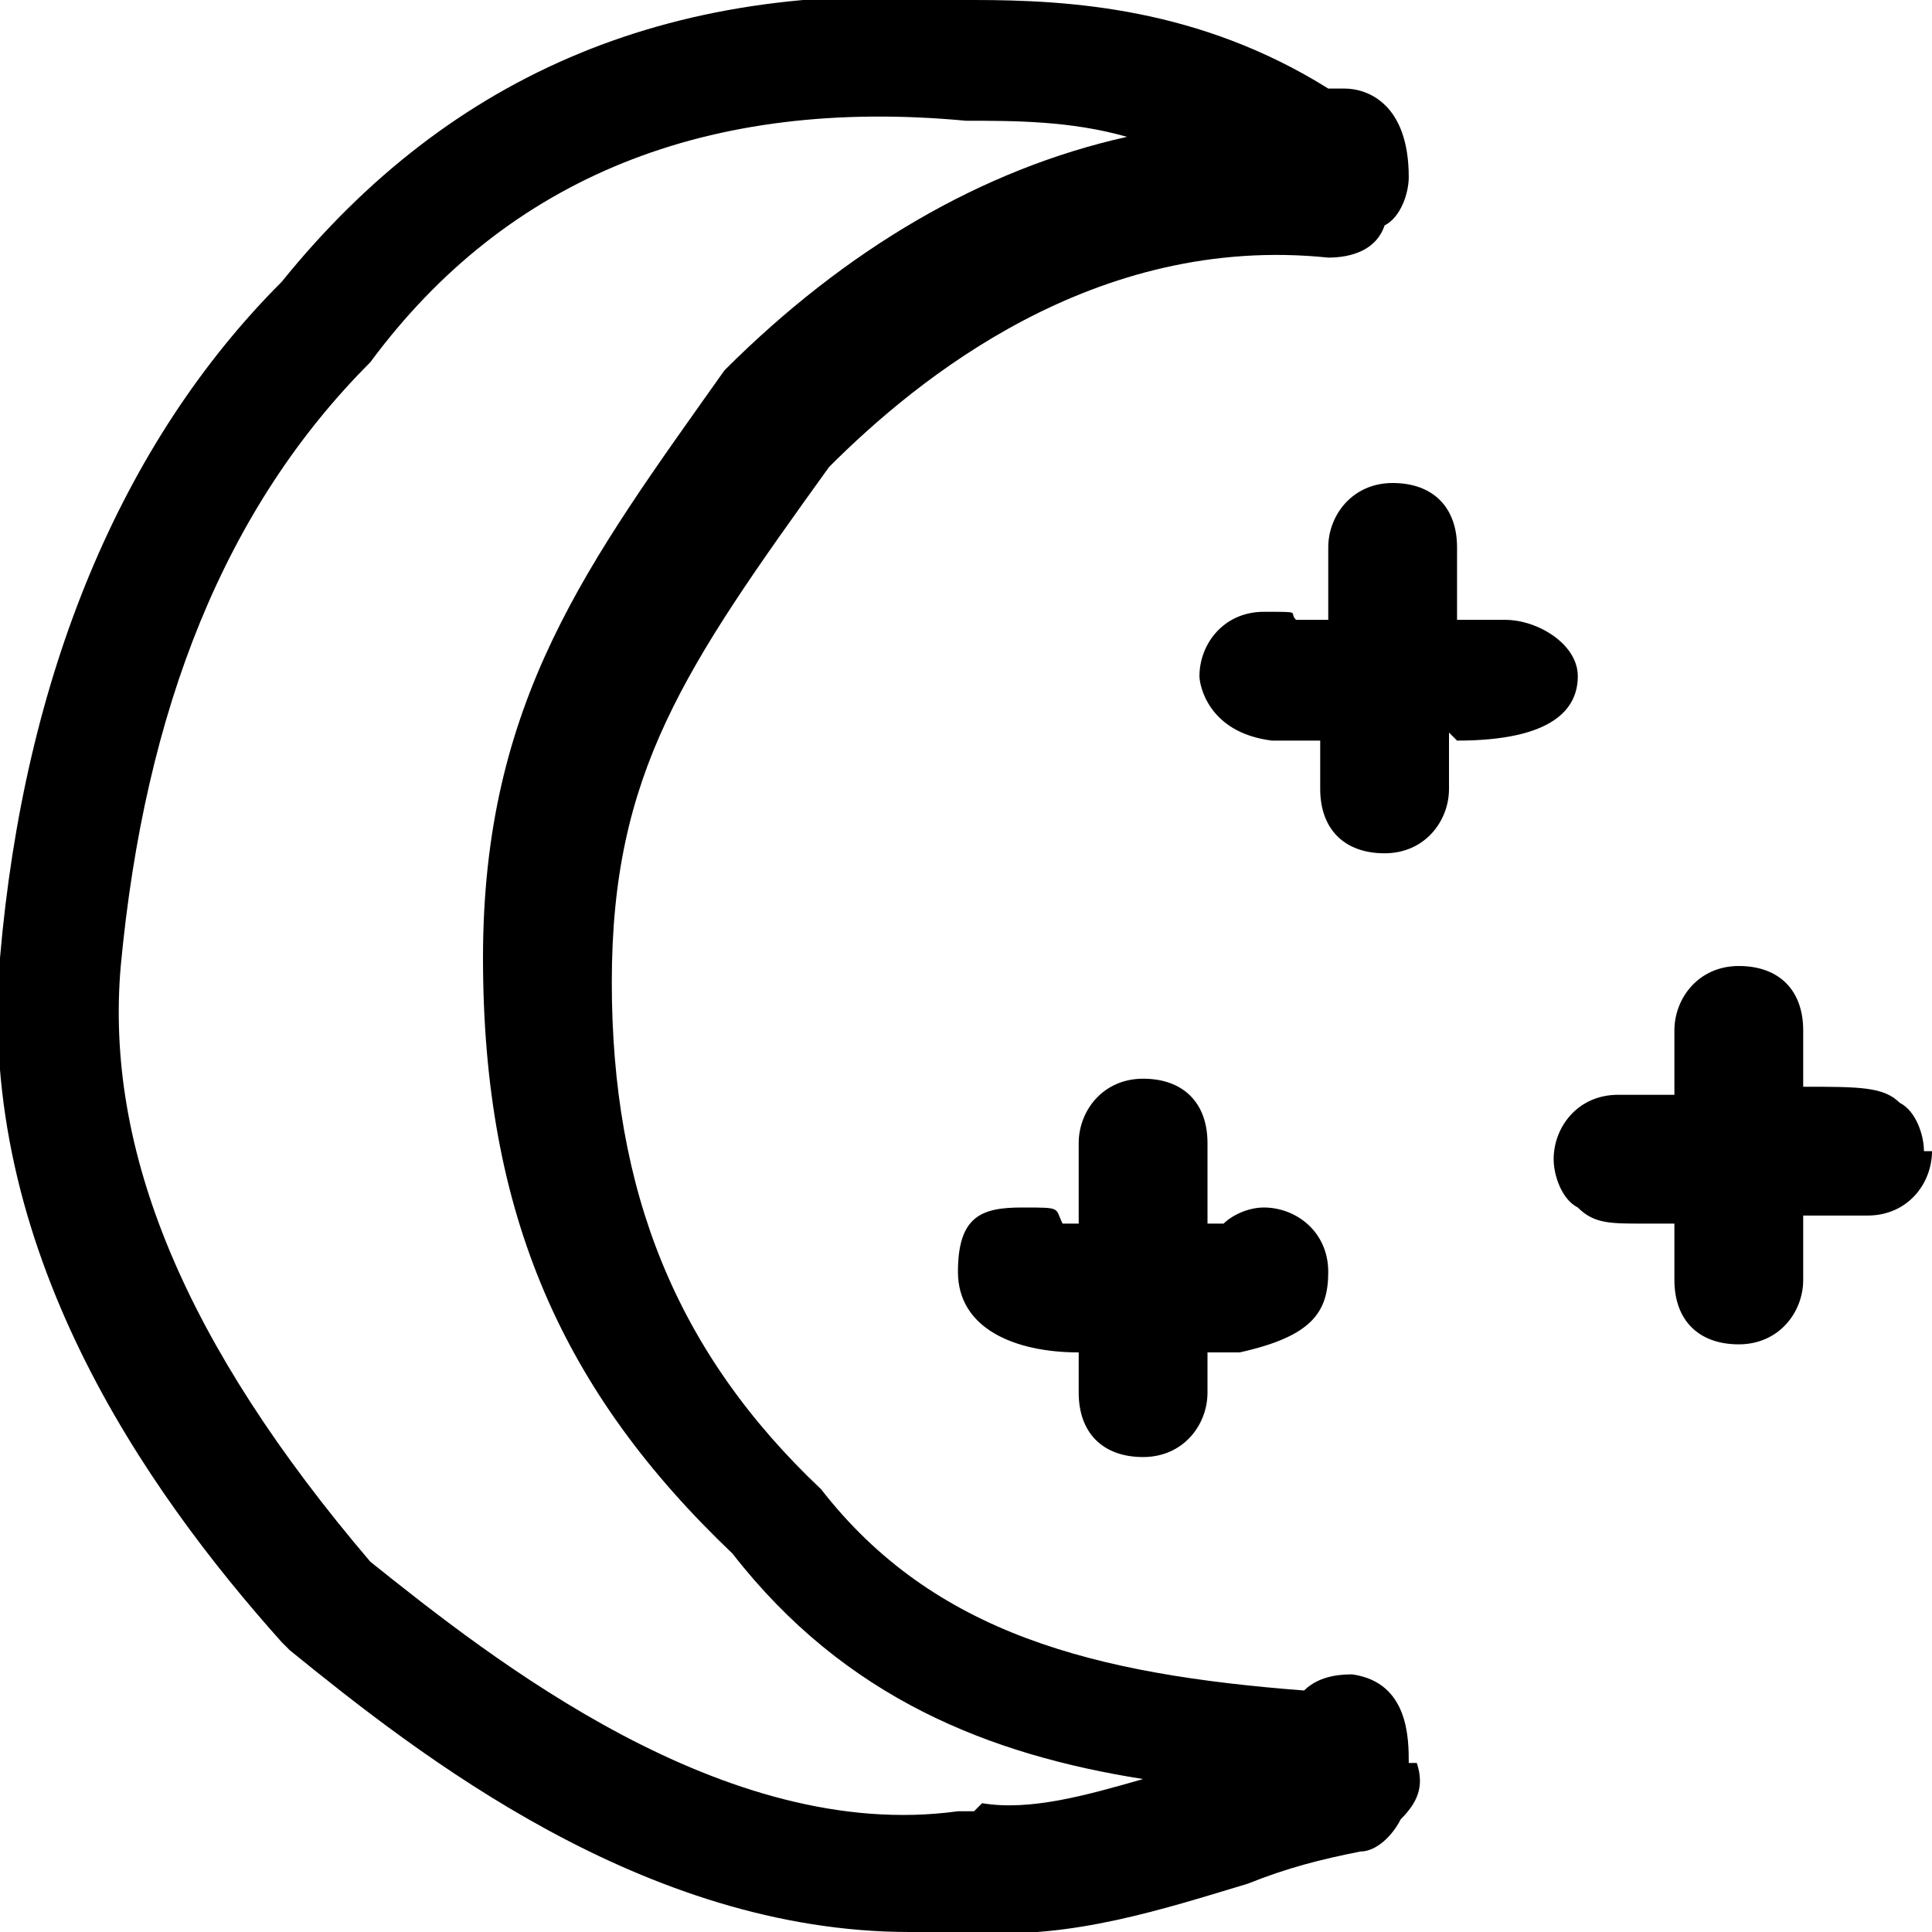
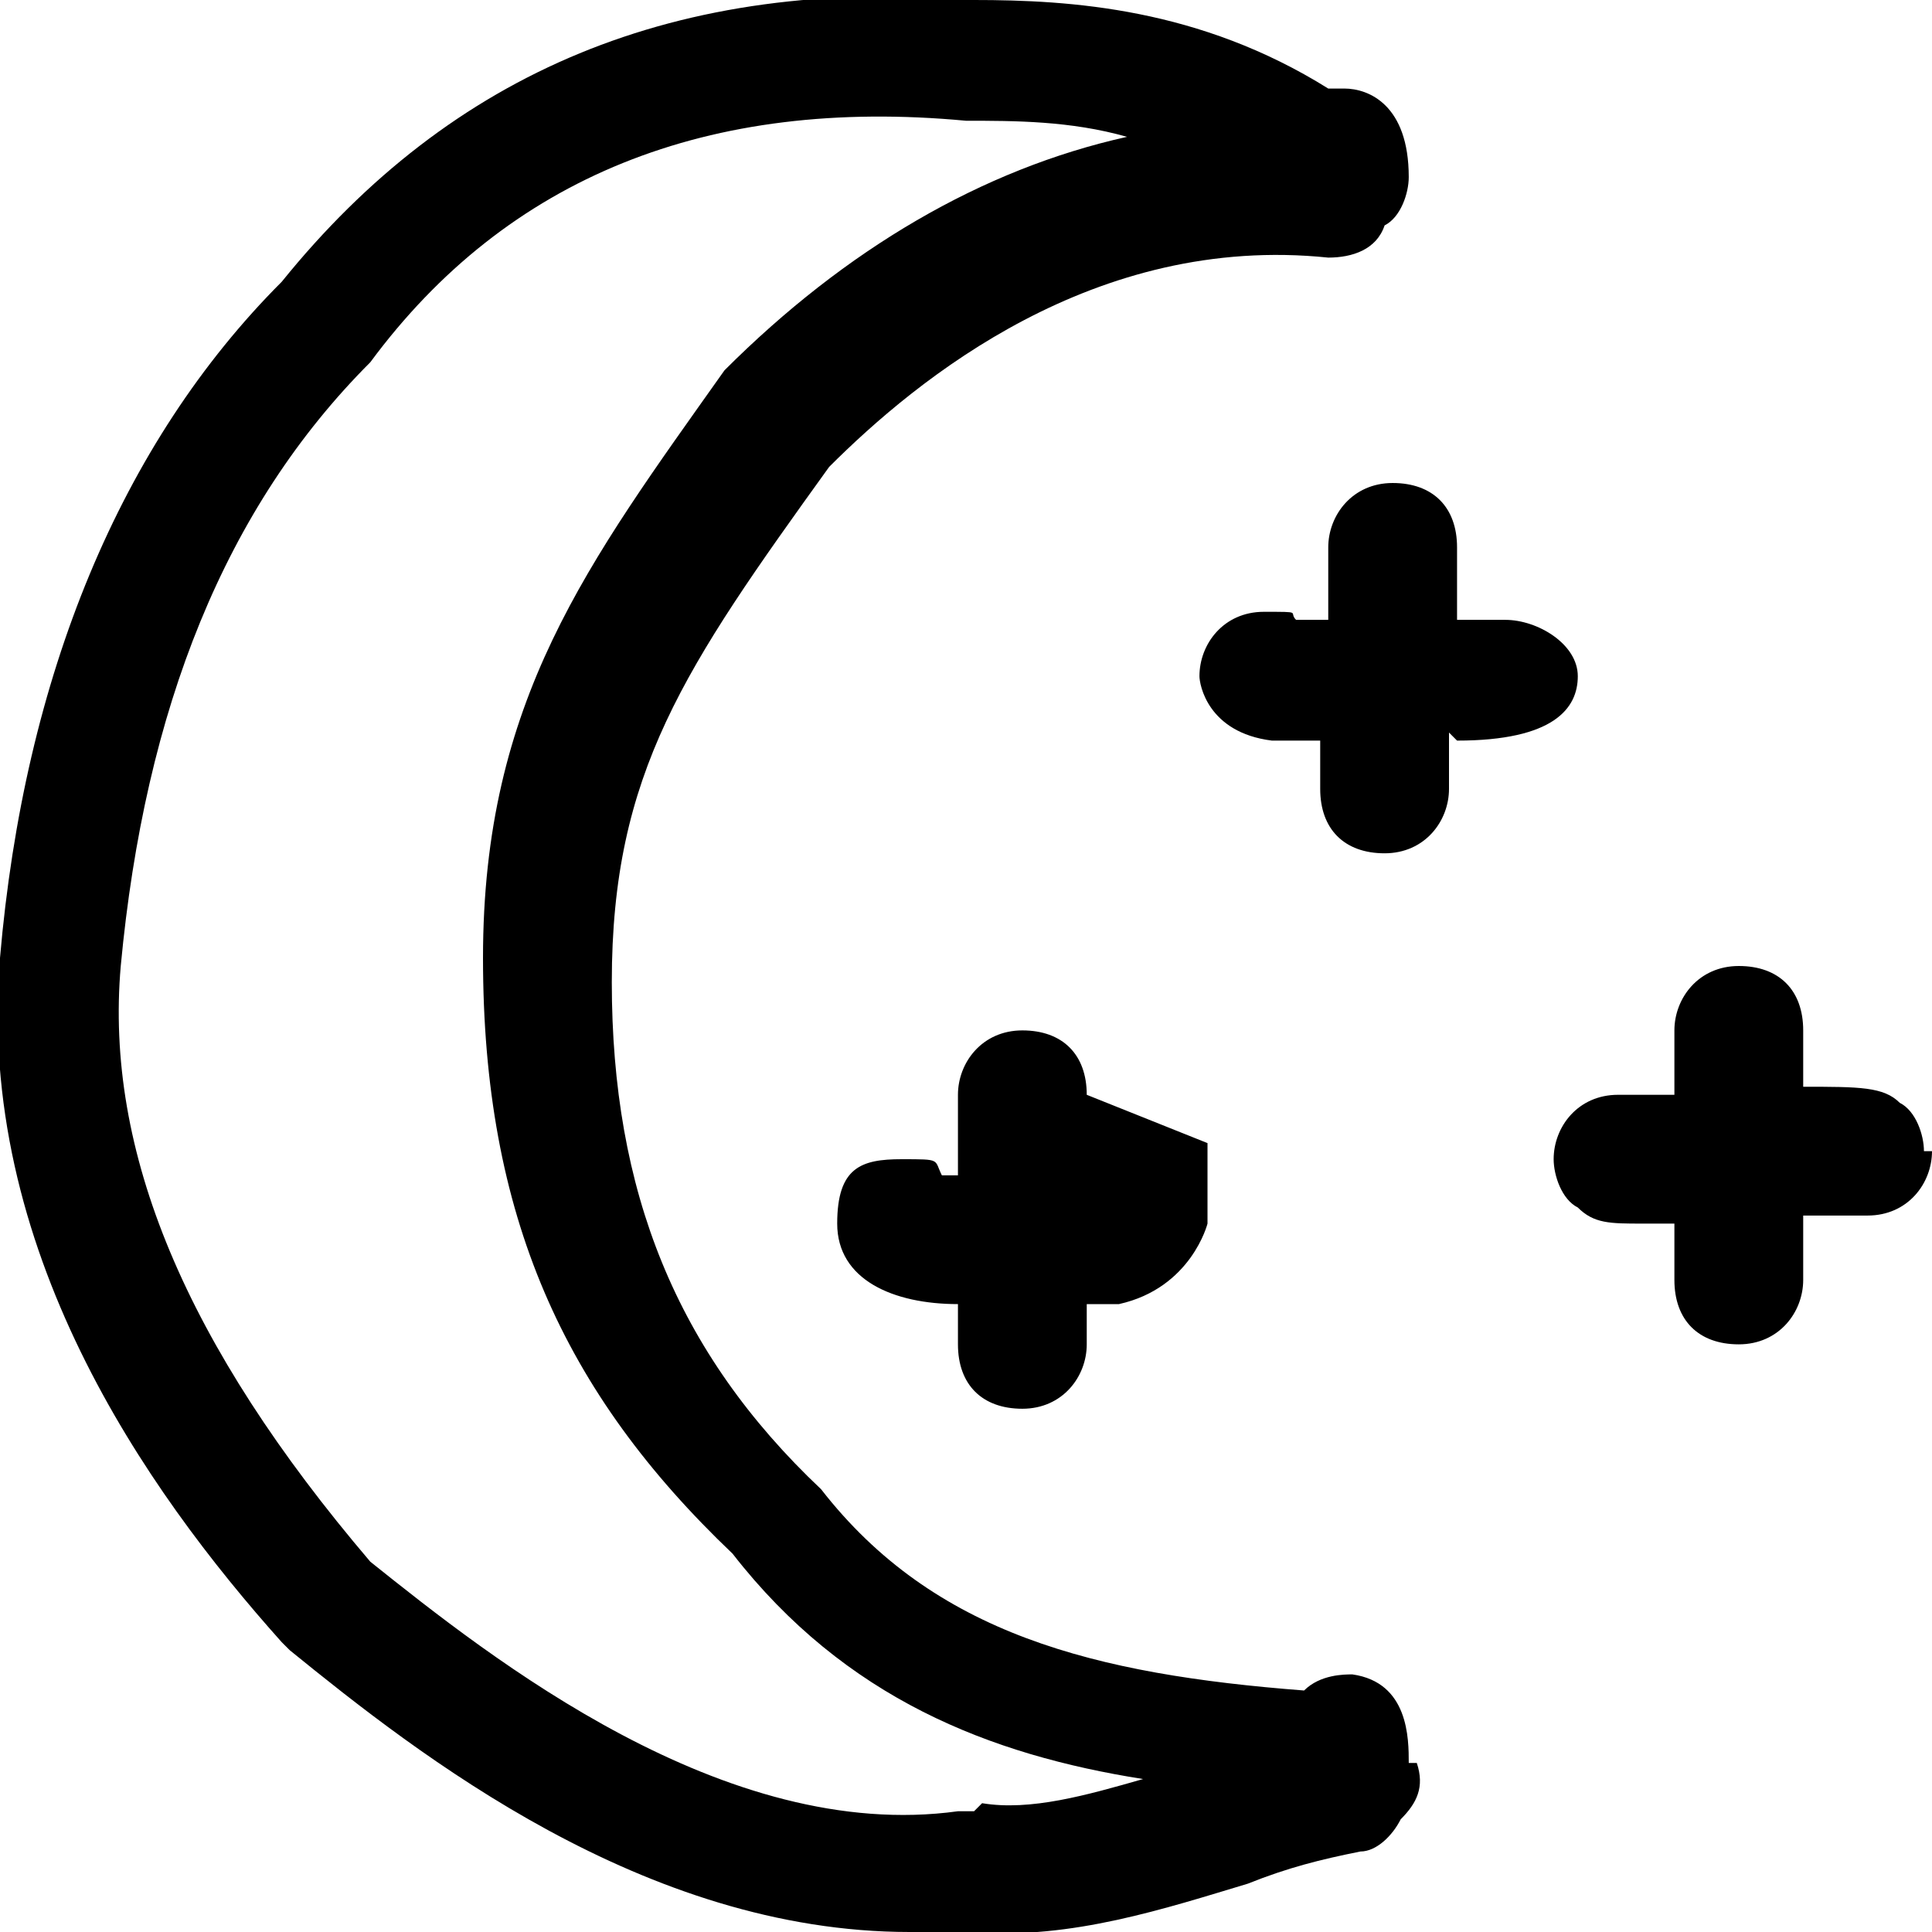
<svg xmlns="http://www.w3.org/2000/svg" version="1.1" id="Regular" x="0px" y="0px" viewBox="0 0 24 24" style="enable-background:new 0 0 24 24;" xml:space="preserve">
-   <path d="M17.5,21.9c0-.3,0-1-.7-1.1-.1,0-.4,0-.6.2-2.6-.2-4.6-.7-6-2.5,0,0,0,0,0,0-1.8-1.7-2.6-3.7-2.6-6.3s.9-3.9,2.7-6.4c1.1-1.1,3.3-2.9,6.2-2.6.3,0,.6-.1.7-.4.2-.1.3-.4.3-.6,0-.9-.5-1.1-.8-1.1,0,0-.2,0-.2,0C14.9.1,13.3,0,12.1,0c-3.7-.3-6.5.9-8.6,3.5C1.5,5.5.3,8.4,0,11.9c-.3,3.6,1.8,6.6,3.5,8.5,0,0,0,0,.1.1,1.6,1.3,4.4,3.5,7.7,3.5s.5,0,.8,0c1.2.1,2.4-.3,3.4-.6.5-.2.9-.3,1.4-.4.2,0,.4-.2.5-.4.2-.2.3-.4.2-.7h0ZM12.1,22.5c0,0-.1,0-.2,0-2.9.4-5.8-1.9-7.3-3.1-2.3-2.7-3.3-5.1-3.1-7.4.3-3.2,1.3-5.7,3.1-7.5,0,0,0,0,0,0,1.7-2.3,4.2-3.3,7.4-3,.6,0,1.3,0,2,.2-1.8.4-3.5,1.4-5,2.9,0,0,0,0,0,0-1.7,2.4-3,4.1-3,7.3s1,5.4,3.1,7.4c1.4,1.8,3.2,2.5,5.1,2.8-.7.2-1.4.4-2,.3ZM18,9.1v.7c0,.4-.3.8-.8.8s-.8-.3-.8-.8v-.6c-.2,0-.5,0-.6,0-.8-.1-.9-.7-.9-.8,0-.4.3-.8.8-.8s.3,0,.4.1c0,0,.2,0,.4,0v-.9c0-.4.3-.8.8-.8s.8.3.8.8v.9c.3,0,.5,0,.6,0,.4,0,.9.3.9.7s-.3.8-1.5.8ZM24,14.3c0,.4-.3.8-.8.8s-.2,0-.4,0c0,0-.2,0-.4,0v.8c0,.4-.3.8-.8.8s-.8-.3-.8-.8v-.7c-.2,0-.3,0-.4,0-.4,0-.6,0-.8-.2-.2-.1-.3-.4-.3-.6,0-.4.3-.8.8-.8s.2,0,.3,0c.1,0,.3,0,.4,0v-.8c0-.4.3-.8.8-.8s.8.3.8.8v.7c.7,0,1,0,1.2.2.2.1.3.4.3.6ZM15,14.2v1c0,0,.2,0,.2,0,.1-.1.3-.2.5-.2.4,0,.8.3.8.8s-.2.8-1.1,1c-.1,0-.3,0-.4,0v.5c0,.4-.3.8-.8.8s-.8-.3-.8-.8v-.5c-.8,0-1.5-.3-1.5-1s.3-.8.8-.8.4,0,.5.2c0,0,.1,0,.2,0v-1c0-.4.3-.8.8-.8s.8.3.8.8Z" />
+   <path d="M17.5,21.9c0-.3,0-1-.7-1.1-.1,0-.4,0-.6.2-2.6-.2-4.6-.7-6-2.5,0,0,0,0,0,0-1.8-1.7-2.6-3.7-2.6-6.3s.9-3.9,2.7-6.4c1.1-1.1,3.3-2.9,6.2-2.6.3,0,.6-.1.7-.4.2-.1.3-.4.3-.6,0-.9-.5-1.1-.8-1.1,0,0-.2,0-.2,0C14.9.1,13.3,0,12.1,0c-3.7-.3-6.5.9-8.6,3.5C1.5,5.5.3,8.4,0,11.9c-.3,3.6,1.8,6.6,3.5,8.5,0,0,0,0,.1.1,1.6,1.3,4.4,3.5,7.7,3.5s.5,0,.8,0c1.2.1,2.4-.3,3.4-.6.5-.2.9-.3,1.4-.4.2,0,.4-.2.5-.4.2-.2.3-.4.2-.7h0ZM12.1,22.5c0,0-.1,0-.2,0-2.9.4-5.8-1.9-7.3-3.1-2.3-2.7-3.3-5.1-3.1-7.4.3-3.2,1.3-5.7,3.1-7.5,0,0,0,0,0,0,1.7-2.3,4.2-3.3,7.4-3,.6,0,1.3,0,2,.2-1.8.4-3.5,1.4-5,2.9,0,0,0,0,0,0-1.7,2.4-3,4.1-3,7.3s1,5.4,3.1,7.4c1.4,1.8,3.2,2.5,5.1,2.8-.7.2-1.4.4-2,.3ZM18,9.1v.7c0,.4-.3.8-.8.8s-.8-.3-.8-.8v-.6c-.2,0-.5,0-.6,0-.8-.1-.9-.7-.9-.8,0-.4.3-.8.8-.8s.3,0,.4.1c0,0,.2,0,.4,0v-.9c0-.4.3-.8.8-.8s.8.3.8.8v.9c.3,0,.5,0,.6,0,.4,0,.9.3.9.7s-.3.8-1.5.8ZM24,14.3c0,.4-.3.8-.8.8s-.2,0-.4,0c0,0-.2,0-.4,0v.8c0,.4-.3.8-.8.8s-.8-.3-.8-.8v-.7c-.2,0-.3,0-.4,0-.4,0-.6,0-.8-.2-.2-.1-.3-.4-.3-.6,0-.4.3-.8.8-.8s.2,0,.3,0c.1,0,.3,0,.4,0v-.8c0-.4.3-.8.8-.8s.8.3.8.8v.7c.7,0,1,0,1.2.2.2.1.3.4.3.6ZM15,14.2v1s-.2.8-1.1,1c-.1,0-.3,0-.4,0v.5c0,.4-.3.8-.8.8s-.8-.3-.8-.8v-.5c-.8,0-1.5-.3-1.5-1s.3-.8.8-.8.4,0,.5.2c0,0,.1,0,.2,0v-1c0-.4.3-.8.8-.8s.8.3.8.8Z" />
</svg>